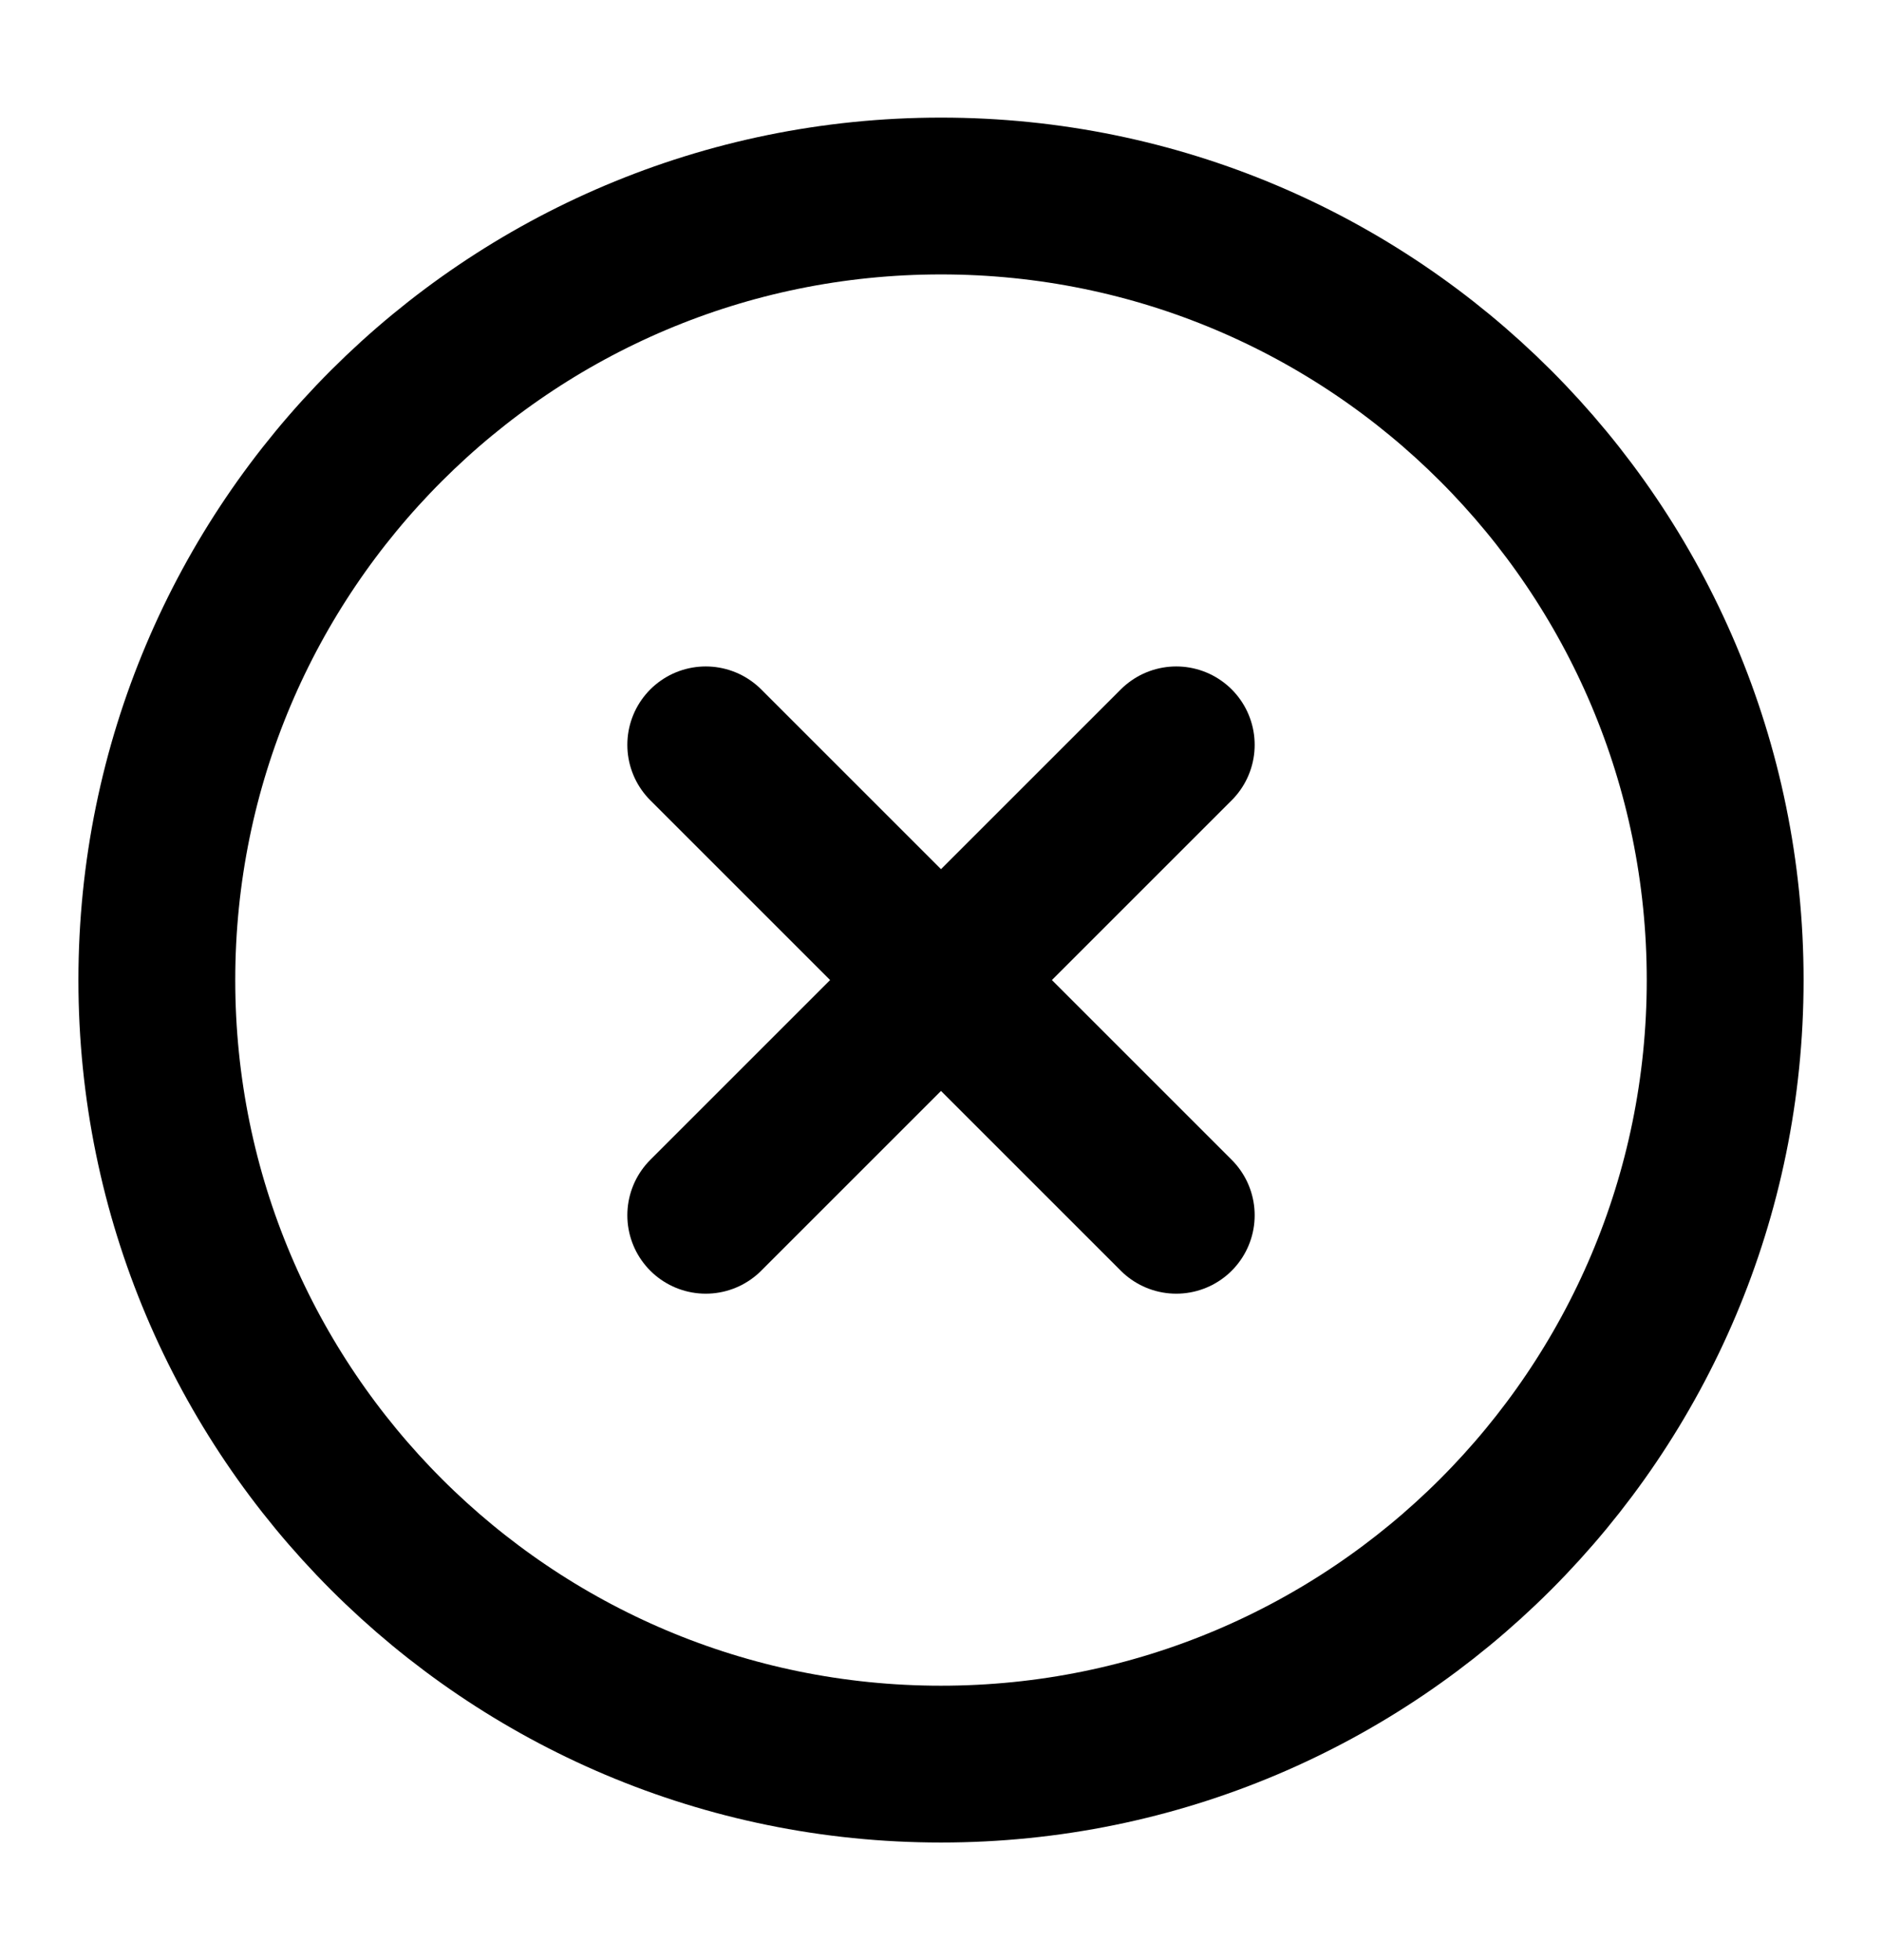
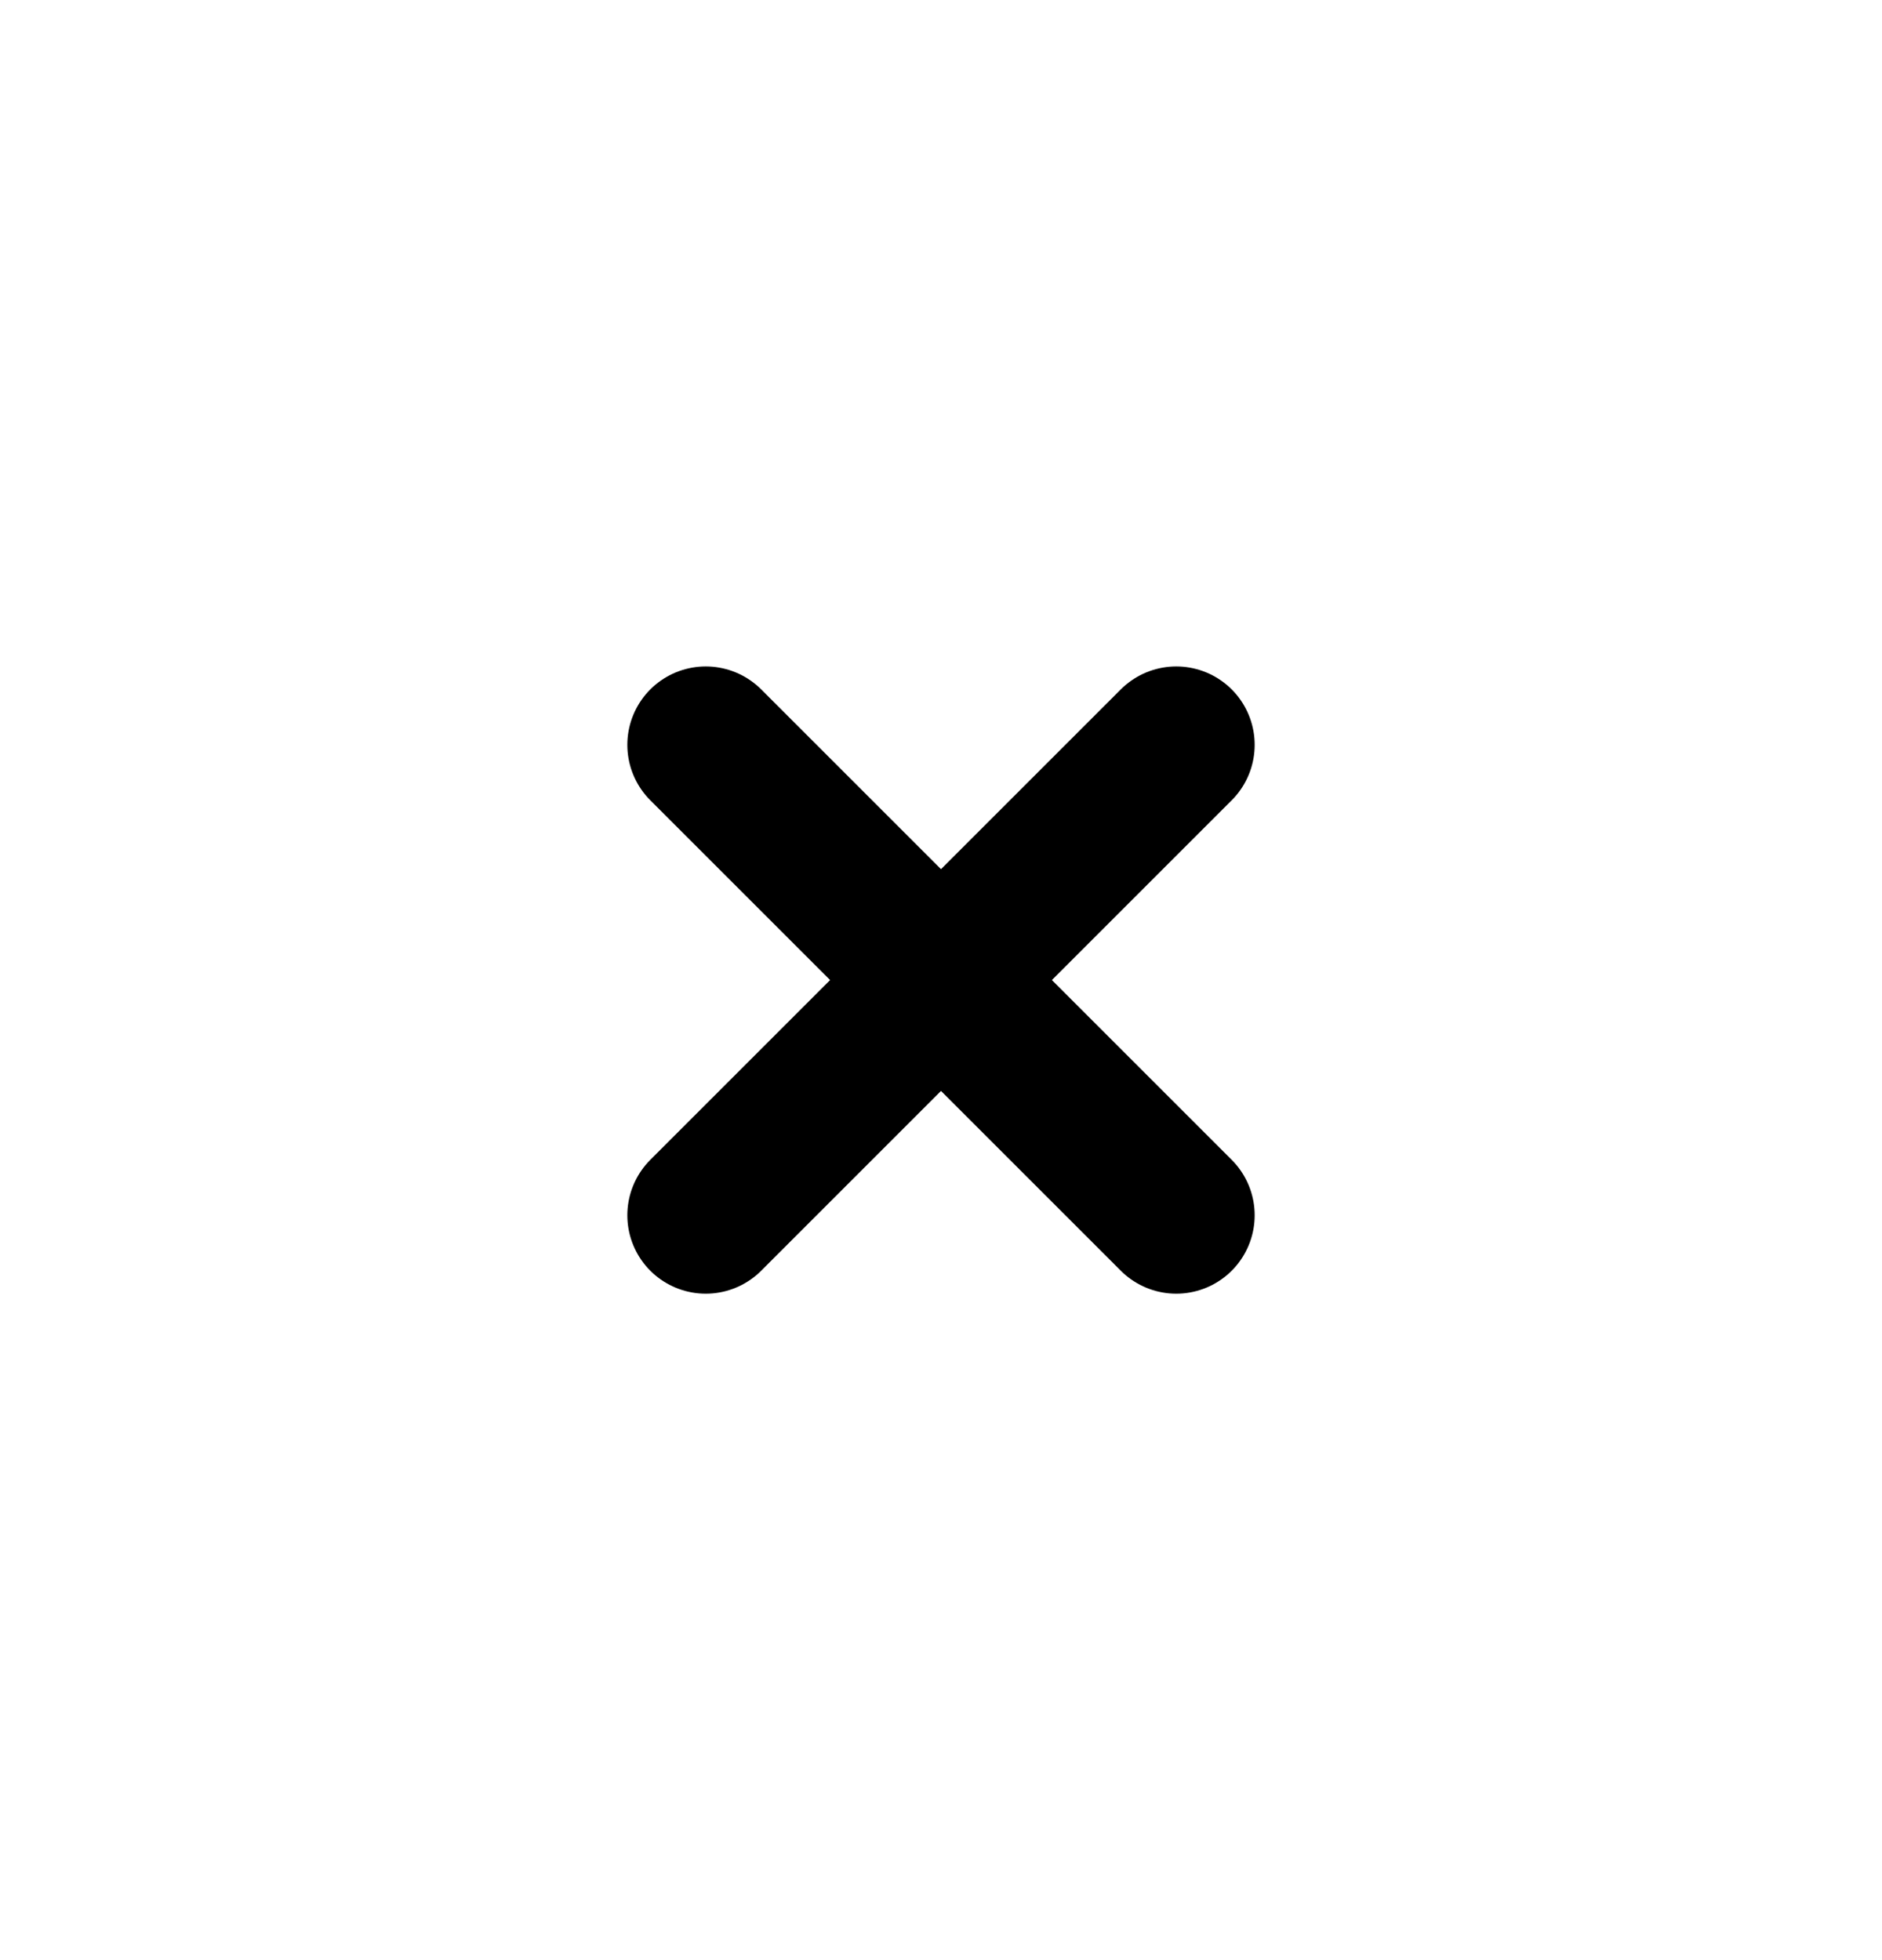
<svg xmlns="http://www.w3.org/2000/svg" width="24" height="25" viewBox="0 0 24 25" fill="none">
-   <path d="M12 22.5C17.523 22.5 22 18.023 22 12.5C22 6.977 17.523 2.5 12 2.5C6.477 2.5 2 6.977 2 12.5C2 18.023 6.477 22.5 12 22.5Z" stroke="black" stroke-width="2" stroke-linecap="round" stroke-linejoin="round" />
  <path d="M15 9.5L9 15.5" stroke="black" stroke-width="2" stroke-linecap="round" stroke-linejoin="round" />
  <path d="M9 9.5L15 15.5" stroke="black" stroke-width="2" stroke-linecap="round" stroke-linejoin="round" />
</svg>